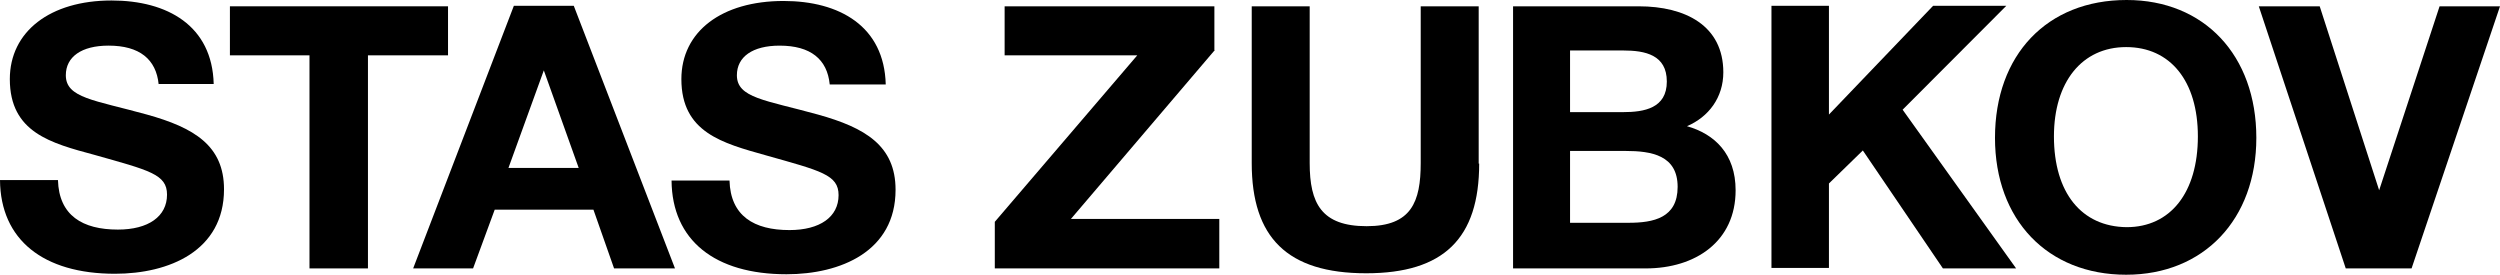
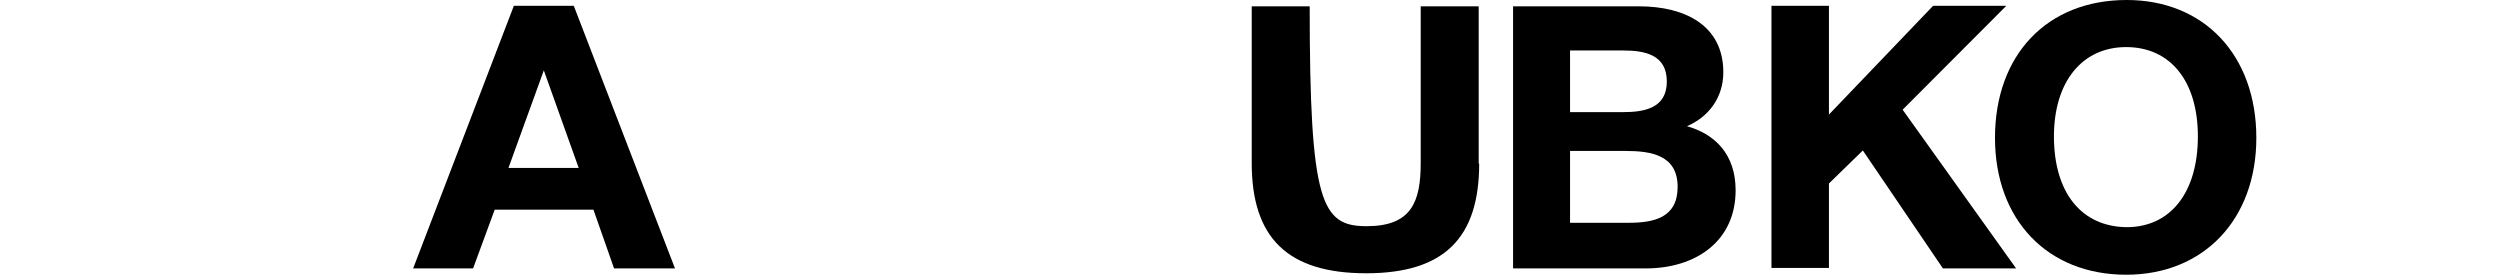
<svg xmlns="http://www.w3.org/2000/svg" width="200" height="22" viewBox="0 0 200 22" fill="none">
-   <path d="M12.694 6.757C12.498 4.738 11.161 3.65 8.685 3.65C6.524 3.65 5.266 4.543 5.266 6.019C5.266 7.844 7.546 7.999 11.751 9.164C15.524 10.213 17.921 11.649 17.921 15.144C17.921 20.076 13.519 21.901 9.196 21.901C3.458 21.901 0.039 19.183 0 14.406H4.637C4.716 17.241 6.602 18.367 9.432 18.367C11.869 18.367 13.362 17.319 13.362 15.571C13.362 13.94 11.947 13.63 7.546 12.387C4.087 11.455 0.786 10.601 0.786 6.33C0.786 2.524 4.009 0.039 8.921 0.039C13.402 0.039 16.978 2.058 17.096 6.718H12.694V6.757Z" fill="black" />
-   <path d="M35.803 4.427H29.436V21.473H24.759V4.427H18.393V0.505H35.842V4.427H35.803Z" fill="black" />
  <path d="M53.999 21.473H49.126L47.475 16.775H39.576L37.846 21.473H33.052L41.108 0.466H45.903L53.999 21.473ZM43.506 5.63L40.676 13.435H46.296L43.506 5.63Z" fill="black" />
-   <path d="M66.378 6.757C66.182 4.738 64.846 3.651 62.37 3.651C60.208 3.651 58.951 4.544 58.951 6.019C58.951 7.844 61.23 8 65.435 9.164C69.208 10.213 71.645 11.65 71.645 15.183C71.645 20.115 67.243 21.94 62.92 21.94C57.182 21.94 53.763 19.221 53.724 14.445H58.361C58.44 17.28 60.326 18.406 63.156 18.406C65.592 18.406 67.086 17.358 67.086 15.61C67.086 13.979 65.671 13.669 61.269 12.426C57.811 11.455 54.51 10.601 54.51 6.33C54.51 2.524 57.732 0.078 62.684 0.078C67.164 0.078 70.741 2.097 70.859 6.757H66.378Z" fill="black" />
-   <path d="M118.334 13.086C118.334 19.066 115.504 21.862 109.295 21.862C102.967 21.862 100.138 18.988 100.138 13.047V0.505H104.775V13.047C104.775 16.27 105.718 18.095 109.334 18.095C112.91 18.095 113.657 16.154 113.657 13.047V0.505H118.295V13.086H118.334Z" fill="black" />
-   <path d="M97.19 4L85.675 17.513H97.544V21.473H79.584V17.746L90.981 4.427H80.37V0.505H97.151V4H97.19Z" fill="black" />
+   <path d="M118.334 13.086C118.334 19.066 115.504 21.862 109.295 21.862C102.967 21.862 100.138 18.988 100.138 13.047V0.505H104.775C104.775 16.27 105.718 18.095 109.334 18.095C112.91 18.095 113.657 16.154 113.657 13.047V0.505H118.295V13.086H118.334Z" fill="black" />
  <path d="M131.106 0.505C134.84 0.505 137.866 2.058 137.866 5.786C137.866 7.805 136.687 9.358 134.958 10.096C137.159 10.717 138.849 12.309 138.849 15.222C138.849 19.299 135.665 21.473 131.657 21.473H121.045V0.505H131.106ZM125.604 8.97H129.849C131.539 8.97 133.346 8.659 133.346 6.524C133.346 4.388 131.617 4.038 129.849 4.038H125.604V8.97ZM125.604 17.823H130.281C132.285 17.823 134.211 17.435 134.211 14.95C134.211 12.426 132.128 12.076 130.045 12.076H125.604V17.823Z" fill="black" />
  <path d="M152.21 8.776L161.289 21.473H155.433L149.027 12.037L146.315 14.678V21.434H141.717V0.466H146.315V9.164L154.647 0.466H160.503L152.21 8.776Z" fill="black" />
  <path d="M180.507 11.028C180.507 17.551 176.302 21.978 170.092 21.978C163.804 21.978 159.599 17.59 159.599 11.028C159.599 4.388 163.765 0 170.132 0C176.341 0 180.507 4.427 180.507 11.028ZM164.315 10.911C164.315 15.416 166.516 18.134 170.132 18.173C173.629 18.173 175.83 15.416 175.83 10.911C175.83 6.485 173.629 3.767 170.092 3.767C166.555 3.767 164.315 6.562 164.315 10.911Z" fill="black" />
-   <path d="M185.577 0.505L190.332 15.222L195.166 0.505H200L192.926 21.473H187.66L180.704 0.505H185.577Z" fill="black" />
</svg>